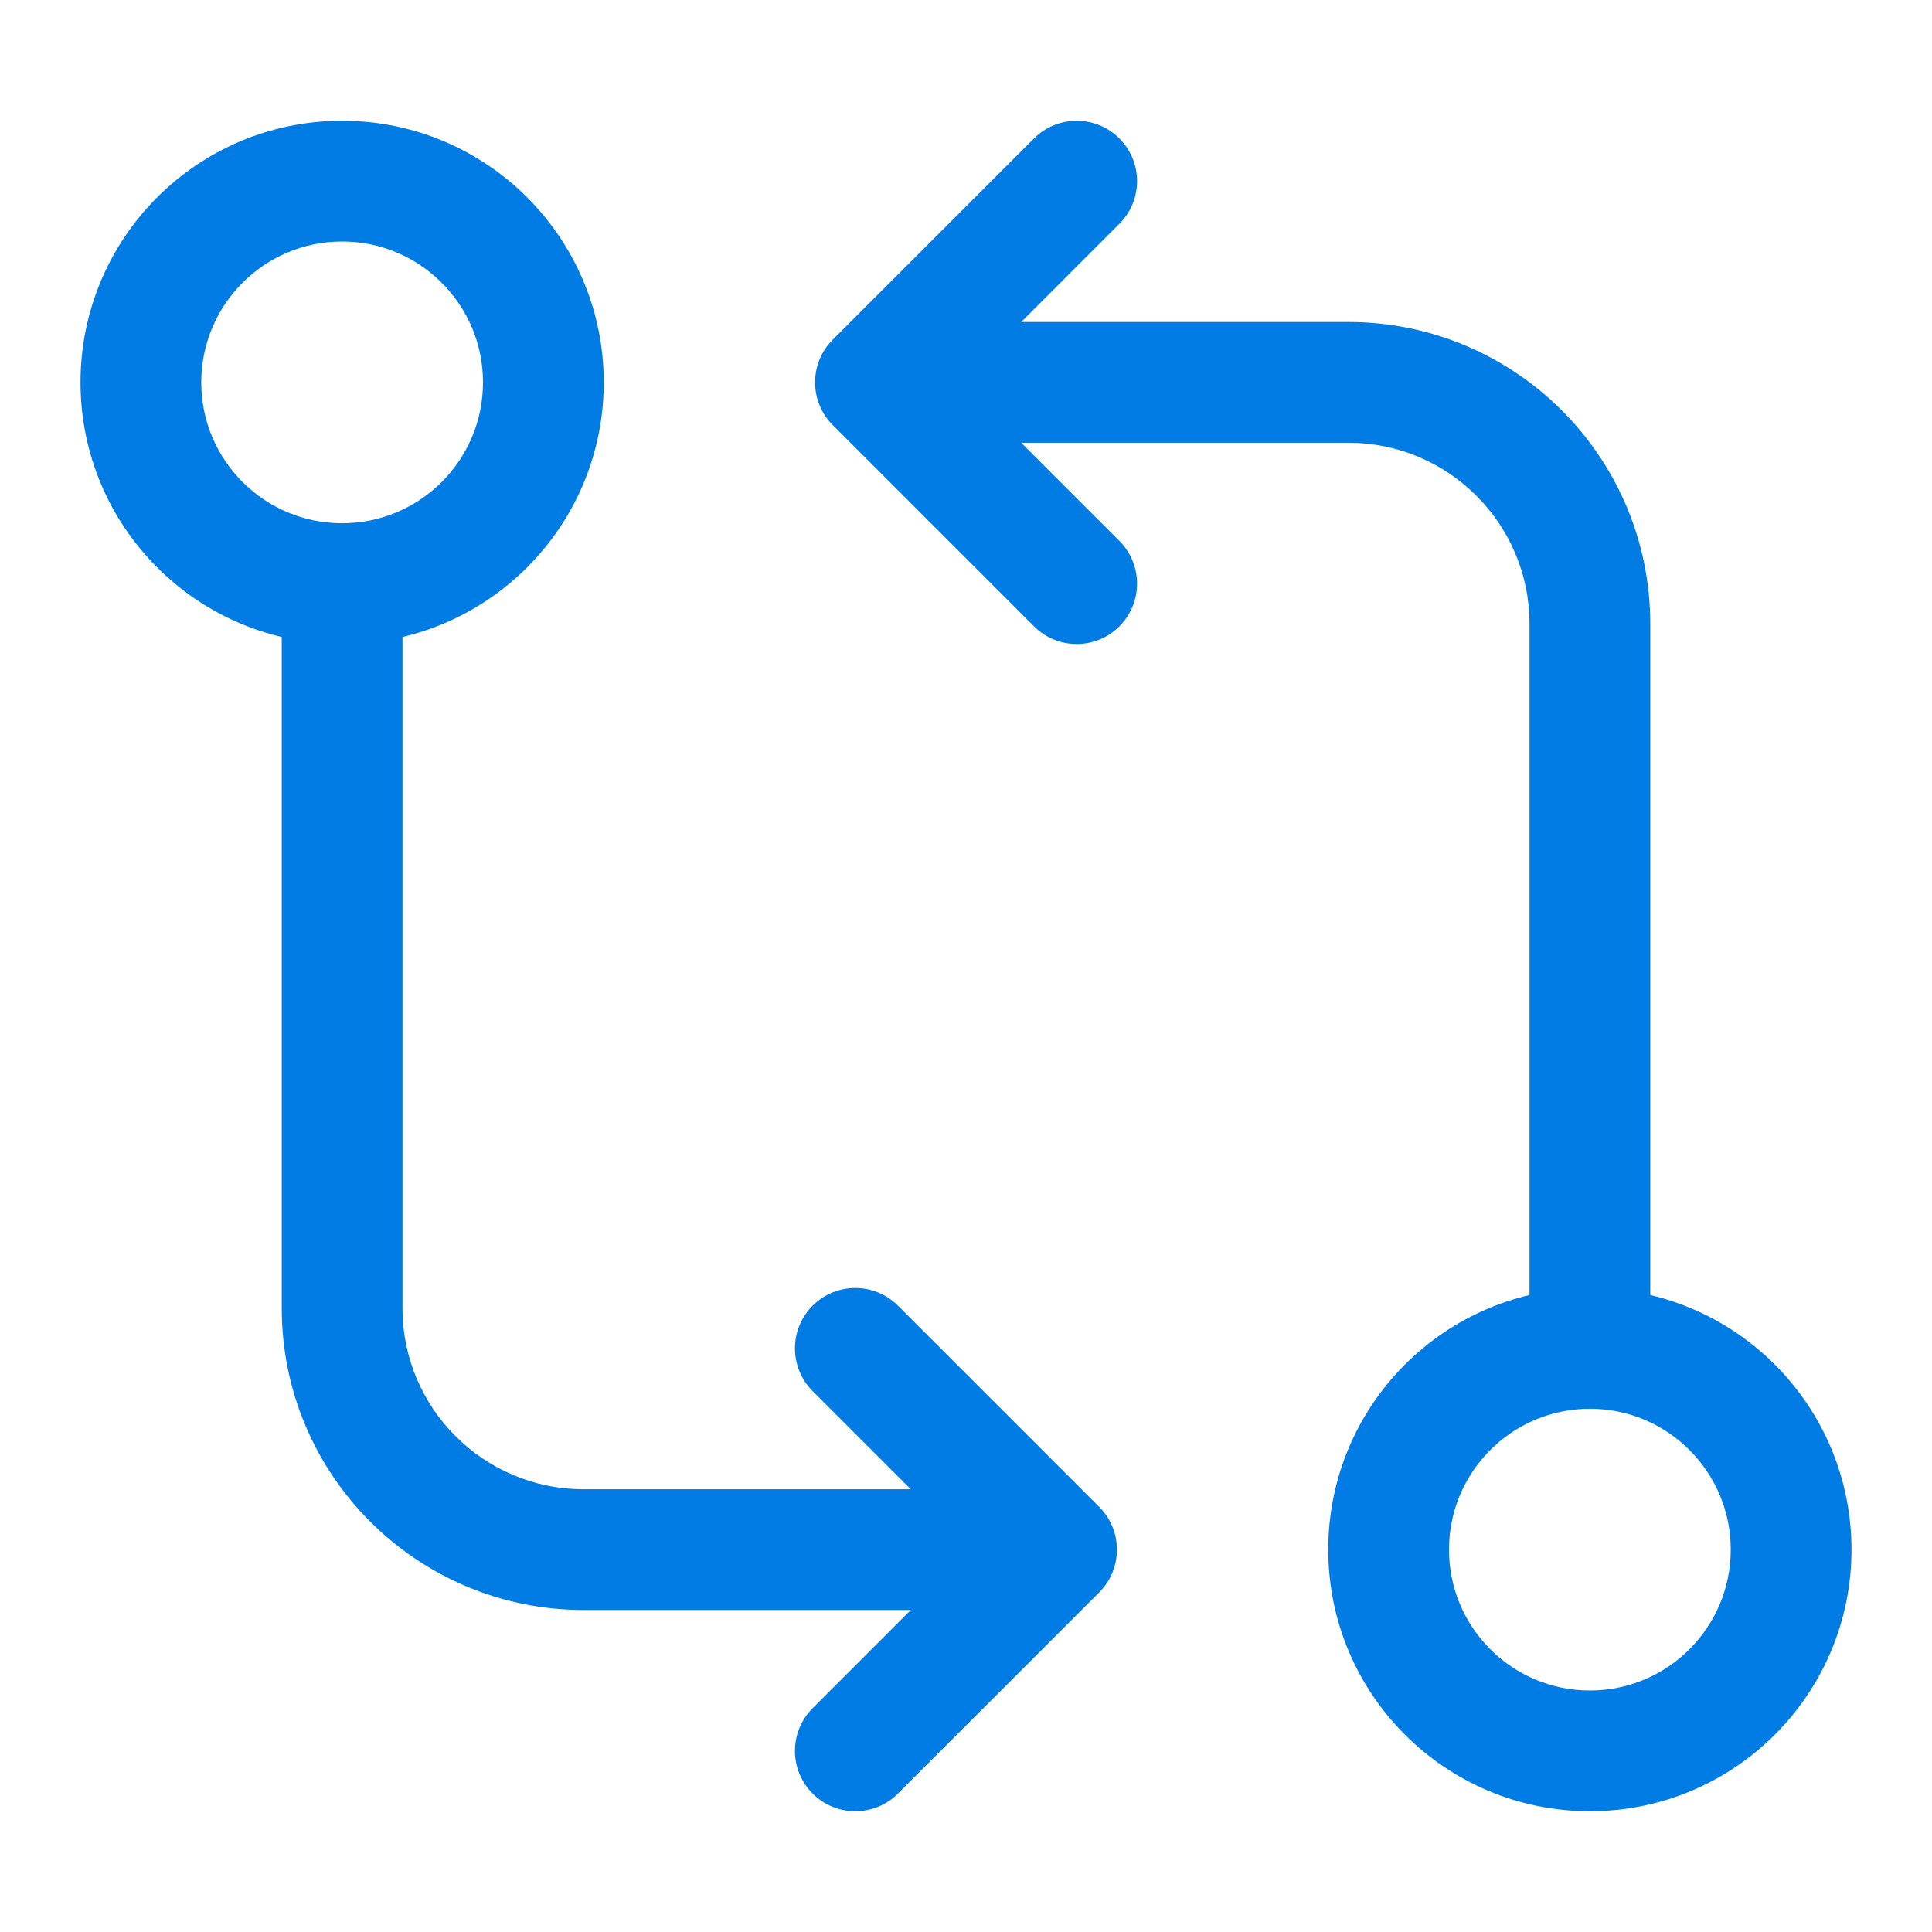
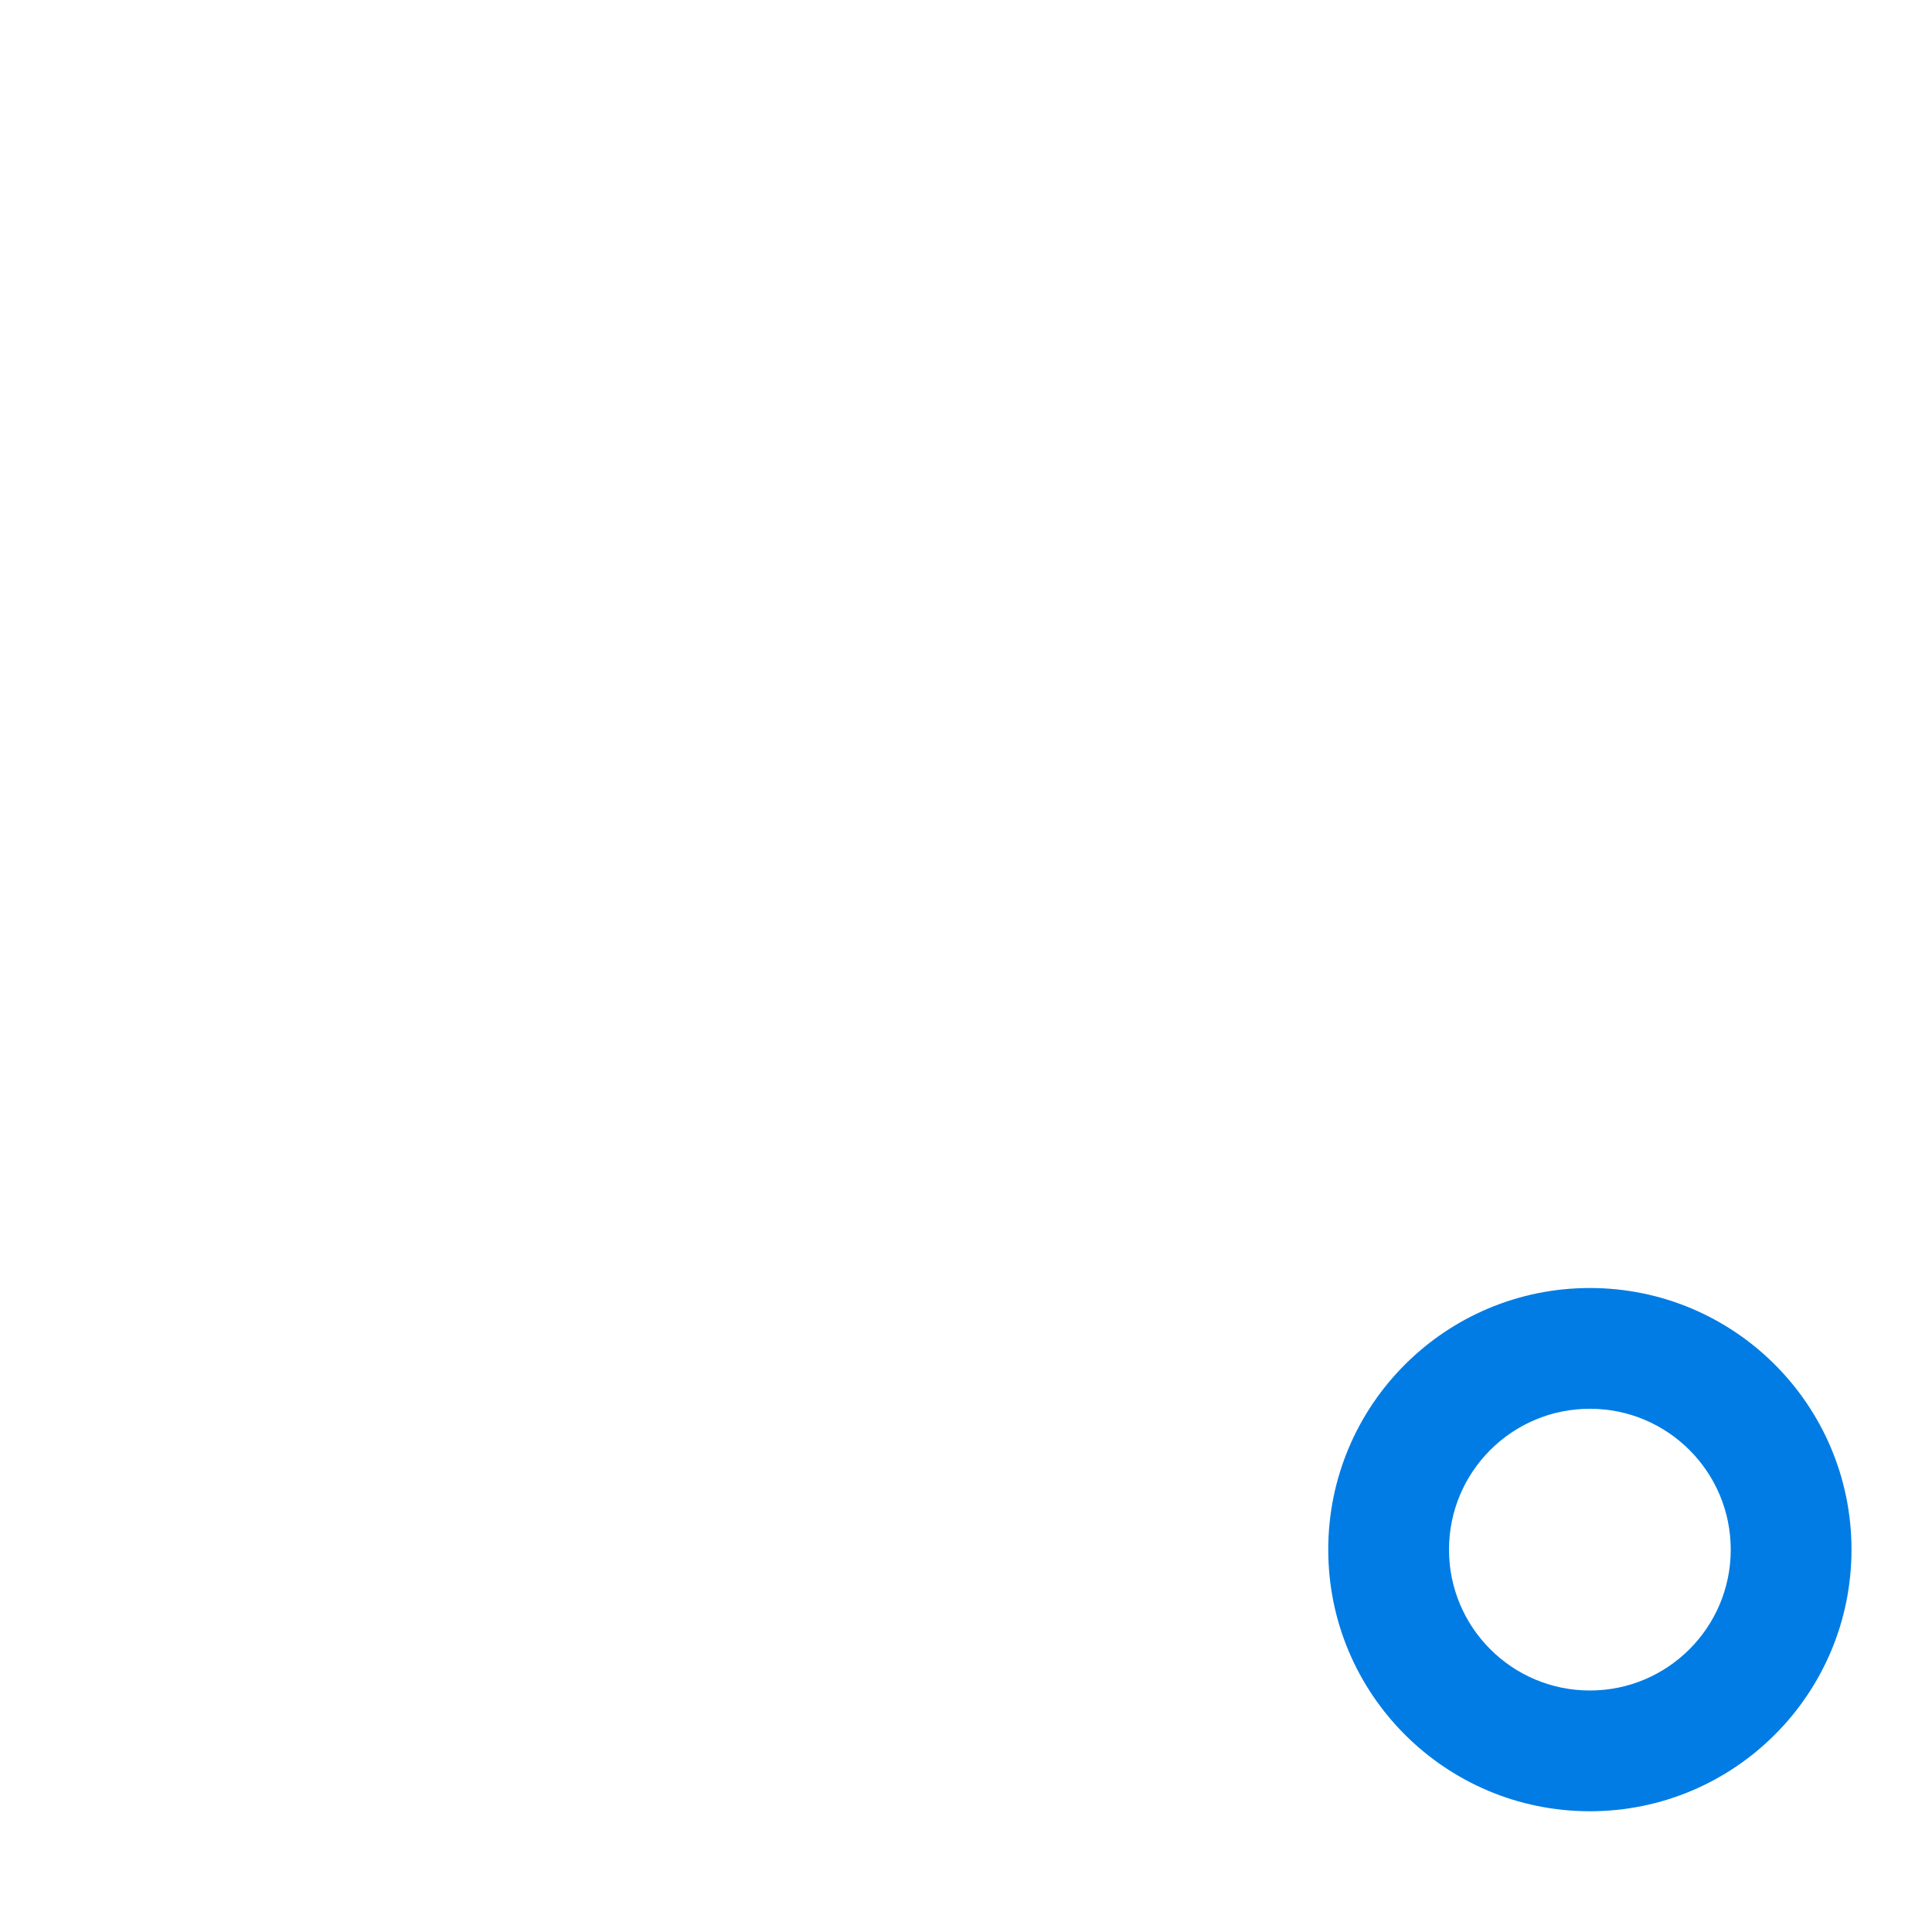
<svg xmlns="http://www.w3.org/2000/svg" width="64" height="64" fill="none" viewBox="0 0 64 64">
  <path fill="#007CE4" fill-rule="evenodd" d="M52.667 46.667c-2.578 0-4.667 2.089-4.667 4.666C48 53.911 50.09 56 52.667 56s4.666-2.09 4.666-4.667-2.089-4.666-4.666-4.666zM44 51.333c0-4.786 3.88-8.666 8.667-8.666 4.786 0 8.666 3.88 8.666 8.666 0 4.787-3.88 8.667-8.666 8.667C47.88 60 44 56.12 44 51.333z" clip-rule="evenodd" />
-   <path fill="#007CE4" fill-rule="evenodd" d="M37.08 4.586c.782.78.782 2.047 0 2.828l-3.252 3.253h10.839c5.523 0 10 4.477 10 10V44c0 1.105-.896 2-2 2-1.105 0-2-.895-2-2V20.667c0-3.314-2.687-6-6-6H33.828l3.253 3.252c.78.781.78 2.047 0 2.828-.781.782-2.048.782-2.829 0l-6.666-6.666c-.781-.781-.781-2.047 0-2.829l6.666-6.666c.781-.781 2.048-.781 2.829 0zM11.333 17.333c2.578 0 4.667-2.089 4.667-4.666C16 10.089 13.91 8 11.333 8s-4.666 2.09-4.666 4.667 2.089 4.666 4.666 4.666zM20 12.667c0 4.786-3.88 8.666-8.667 8.666-4.786 0-8.666-3.88-8.666-8.666C2.667 7.88 6.547 4 11.333 4 16.12 4 20 7.88 20 12.667z" clip-rule="evenodd" />
-   <path fill="#007CE4" fill-rule="evenodd" d="M26.92 59.414c-.782-.78-.782-2.047 0-2.828l3.252-3.253H19.333c-5.522 0-10-4.477-10-10V20c0-1.105.896-2 2-2 1.105 0 2 .895 2 2v23.333c0 3.314 2.687 6 6 6h10.839l-3.253-3.252c-.78-.781-.78-2.048 0-2.829.781-.78 2.047-.78 2.828 0l6.667 6.667c.781.781.781 2.048 0 2.829l-6.667 6.666c-.78.781-2.047.781-2.828 0z" clip-rule="evenodd" />
</svg>